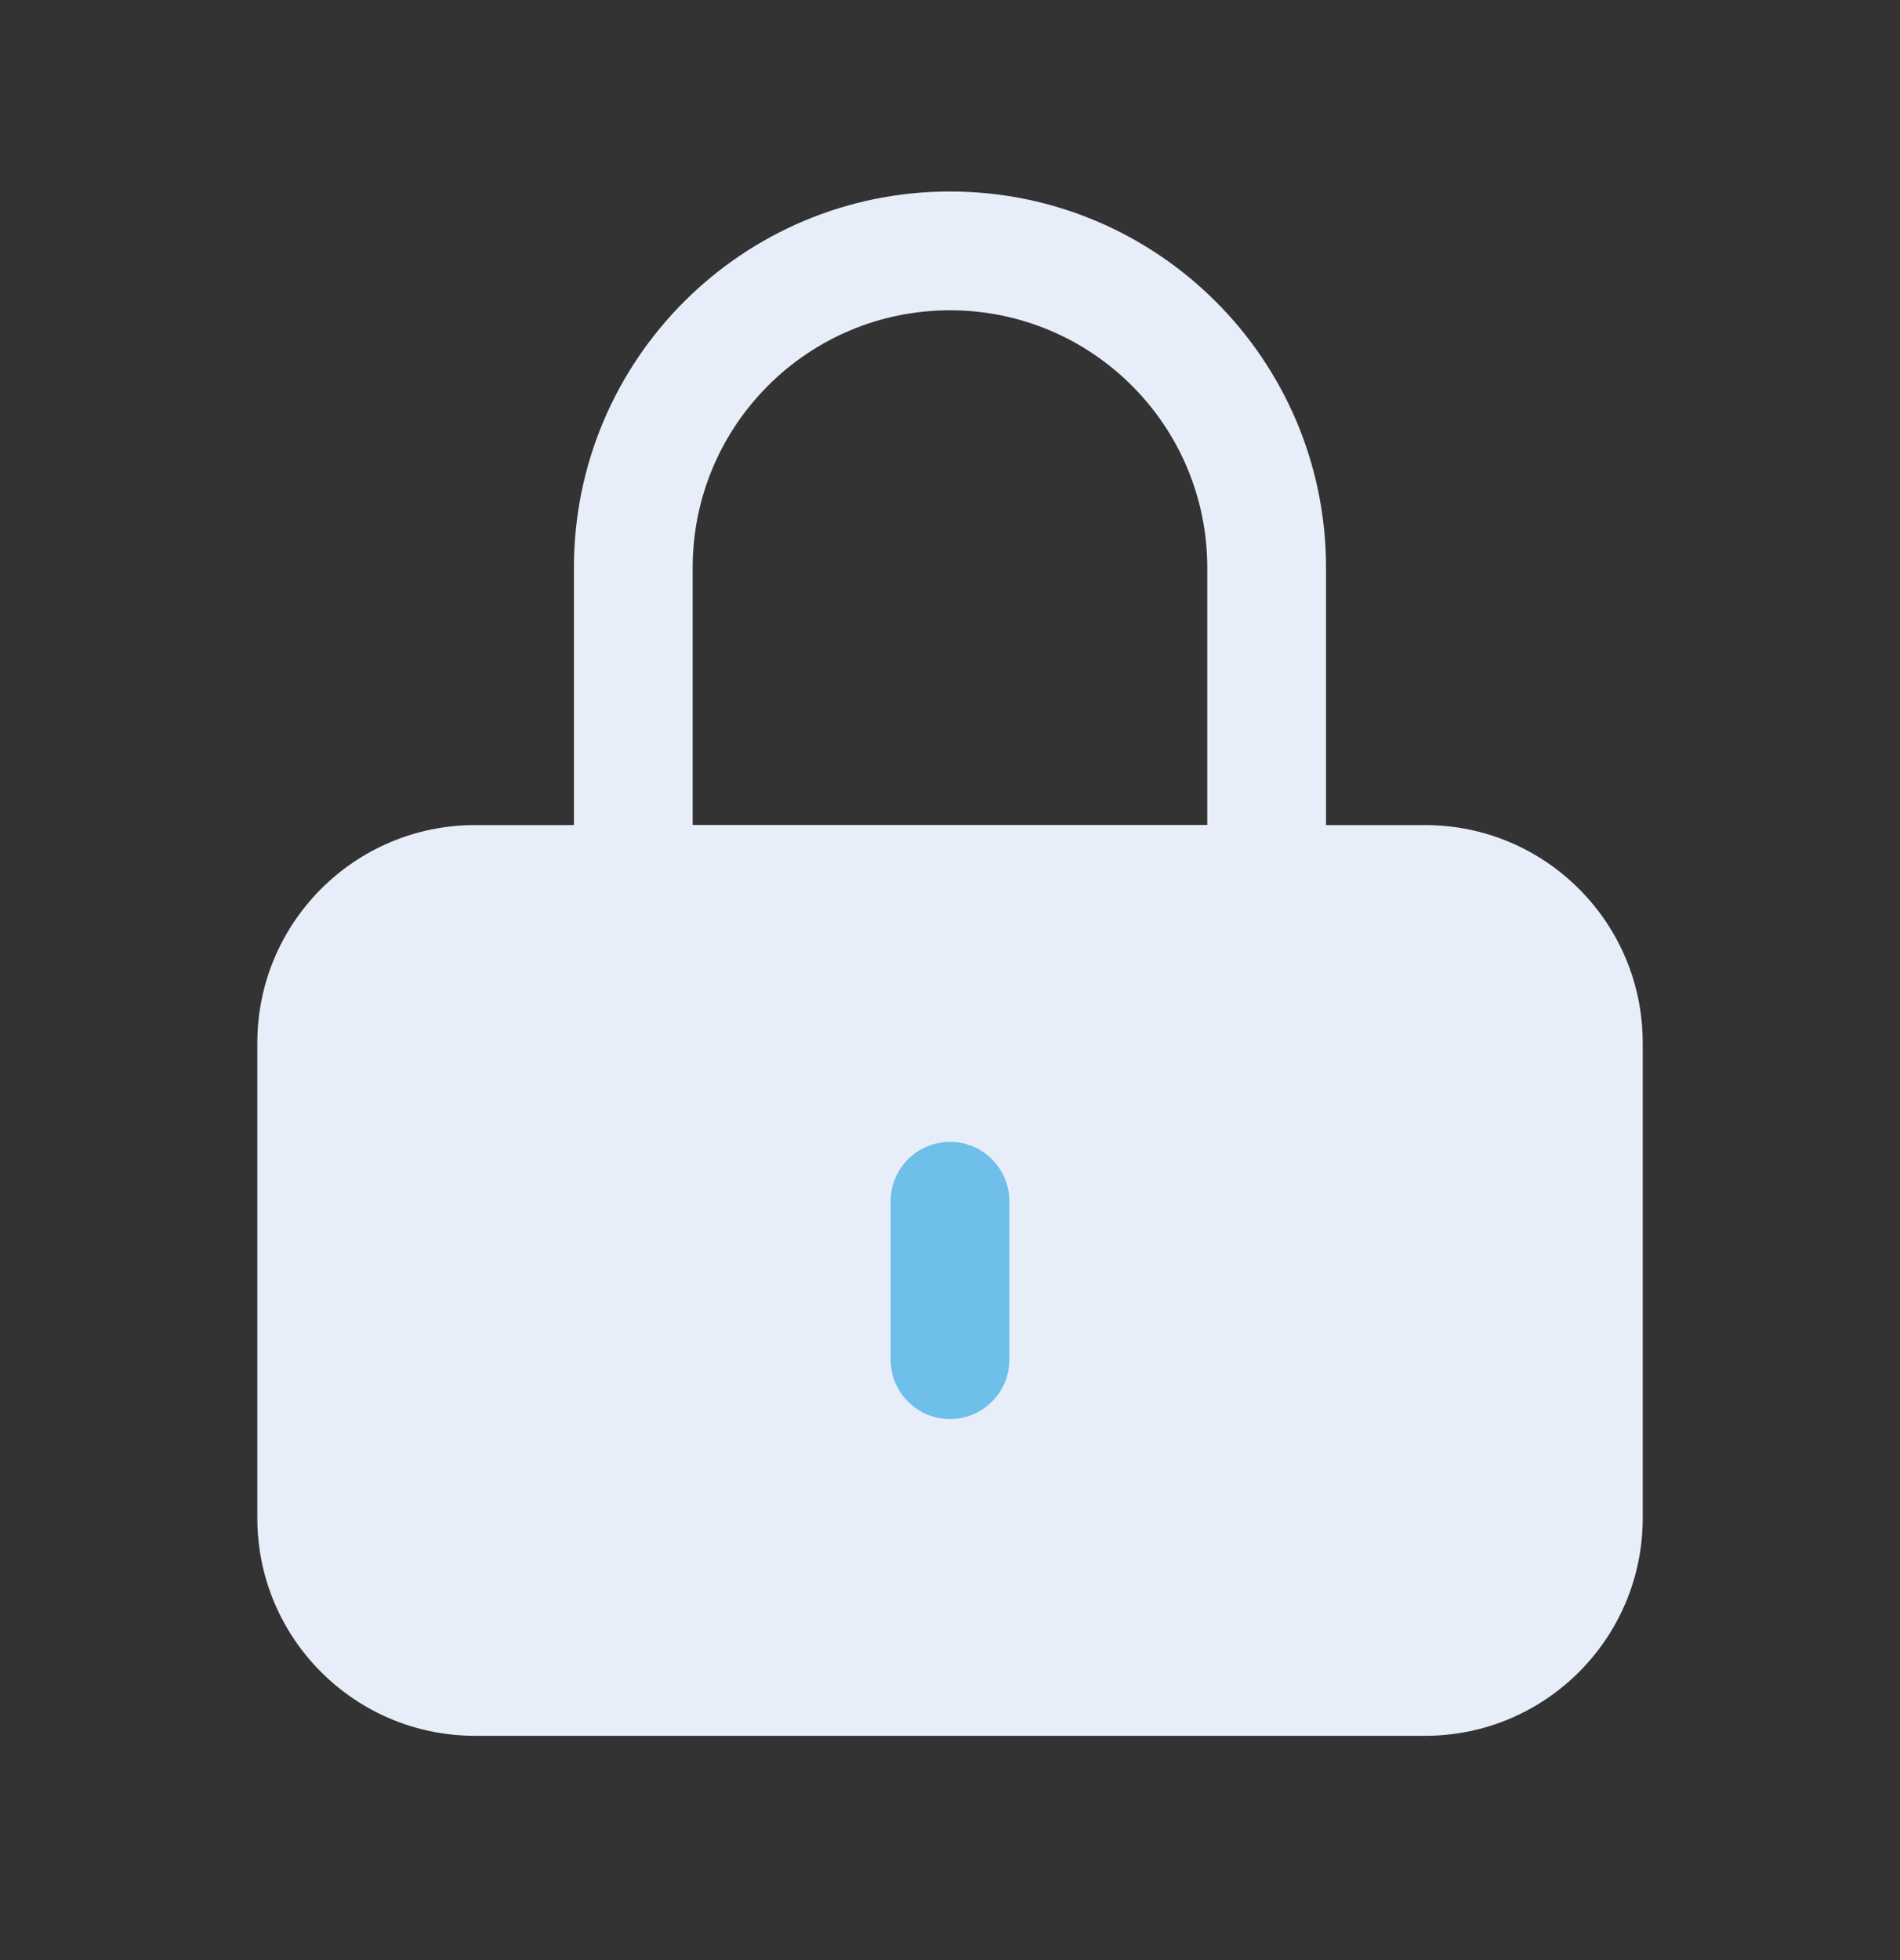
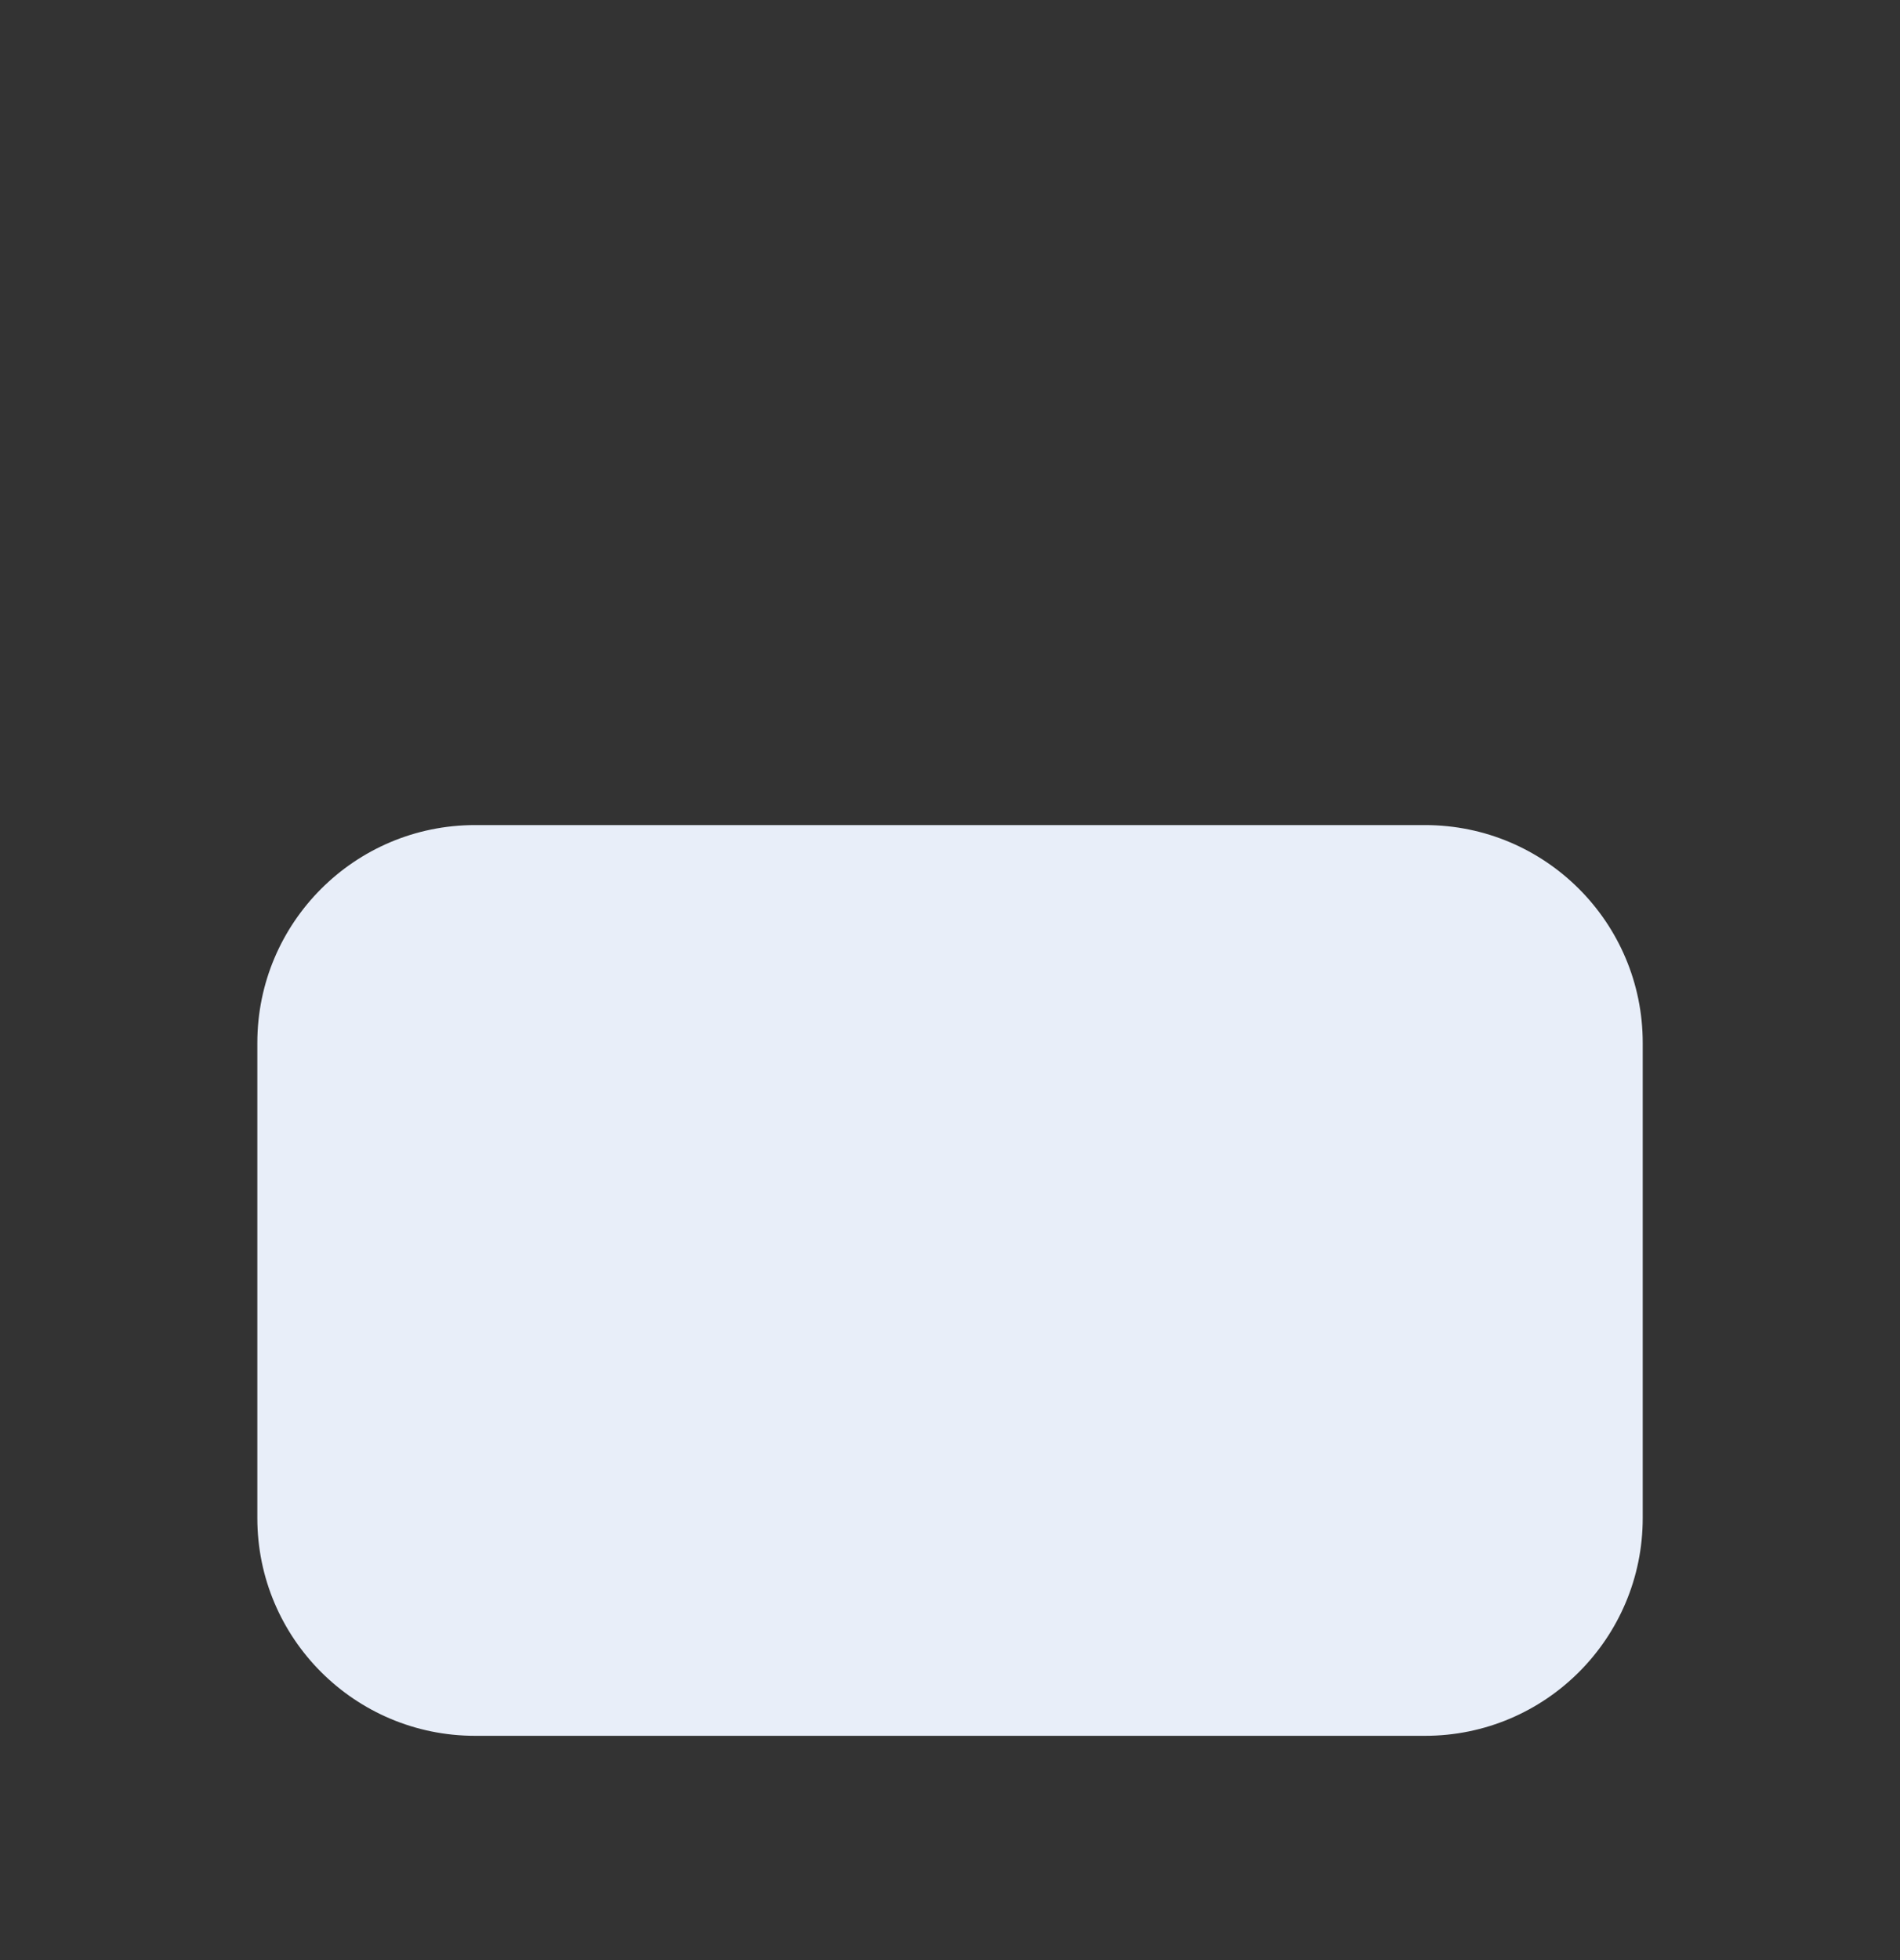
<svg xmlns="http://www.w3.org/2000/svg" width="32" height="33" viewBox="0 0 32 33" fill="none">
  <rect x="0" y="0" width="32" height="33" fill="#333333" stroke="none" />
  <path d="M5.334 17.558C5.334 16.085 6.528 14.891 8.001 14.891H24.001C25.473 14.891 26.667 16.085 26.667 17.558V25.558C26.667 27.03 25.473 28.224 24.001 28.224H8.001C6.528 28.224 5.334 27.03 5.334 25.558V17.558Z" fill="#E8EEF9" />
  <path d="M8.001 15.891H24.001V13.891H8.001V15.891ZM25.667 17.558V25.558H27.667V17.558H25.667ZM24.001 27.224H8.001V29.224H24.001V27.224ZM6.334 25.558V17.558H4.334V25.558H6.334ZM8.001 27.224C7.08 27.224 6.334 26.478 6.334 25.558H4.334C4.334 27.583 5.976 29.224 8.001 29.224V27.224ZM25.667 25.558C25.667 26.478 24.921 27.224 24.001 27.224V29.224C26.026 29.224 27.667 27.583 27.667 25.558H25.667ZM24.001 15.891C24.921 15.891 25.667 16.637 25.667 17.558H27.667C27.667 15.533 26.026 13.891 24.001 13.891V15.891ZM8.001 13.891C5.976 13.891 4.334 15.533 4.334 17.558H6.334C6.334 16.637 7.08 15.891 8.001 15.891V13.891Z" fill="#E8EEF9" />
-   <path d="M21.333 14.891V15.891H22.333V14.891H21.333ZM10.666 14.891H9.666V15.891H10.666V14.891ZM20.333 9.558V14.891H22.333V9.558H20.333ZM21.333 13.891H10.666V15.891H21.333V13.891ZM11.666 14.891V9.558H9.666V14.891H11.666ZM15.999 5.224C18.393 5.224 20.333 7.164 20.333 9.558H22.333C22.333 6.06 19.497 3.224 15.999 3.224V5.224ZM15.999 3.224C12.502 3.224 9.666 6.06 9.666 9.558H11.666C11.666 7.164 13.606 5.224 15.999 5.224V3.224Z" fill="#E8EEF9" />
-   <path d="M17 20.224C17 19.672 16.552 19.224 16 19.224C15.448 19.224 15 19.672 15 20.224H17ZM15 22.891C15 23.443 15.448 23.891 16 23.891C16.552 23.891 17 23.443 17 22.891H15ZM15 20.224V22.891H17V20.224H15Z" fill="#6EBFE9" />
</svg>